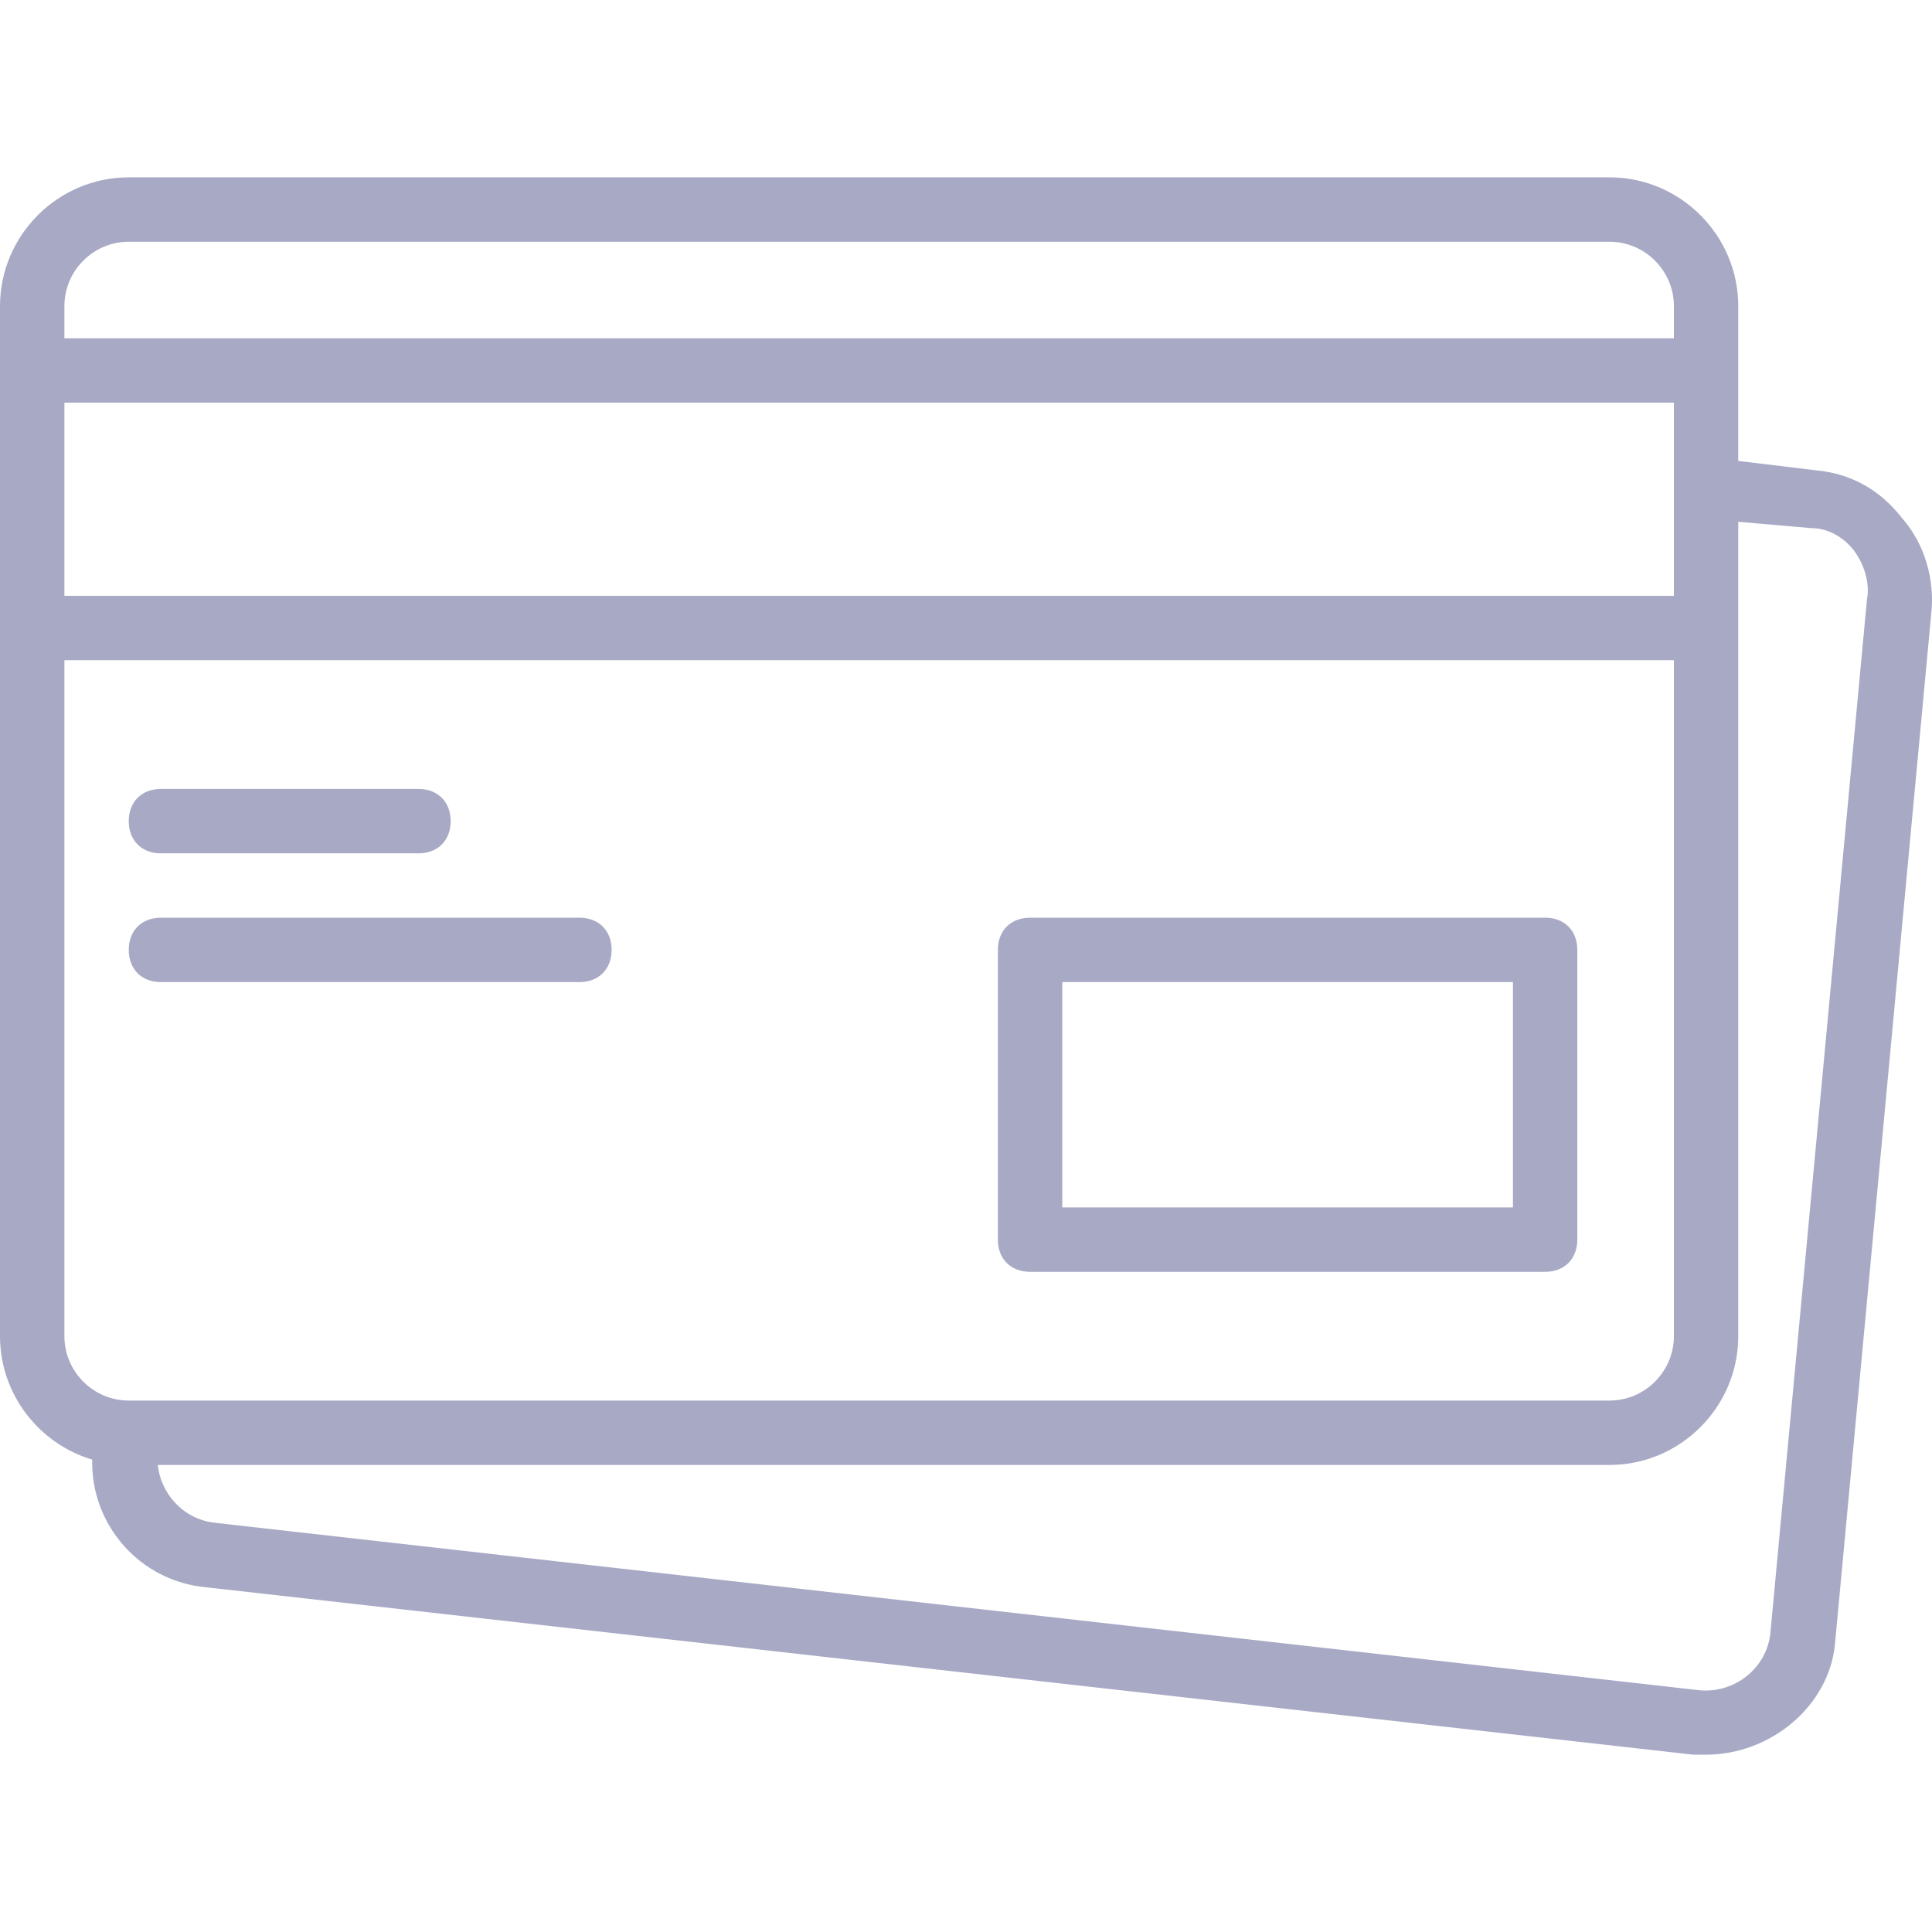
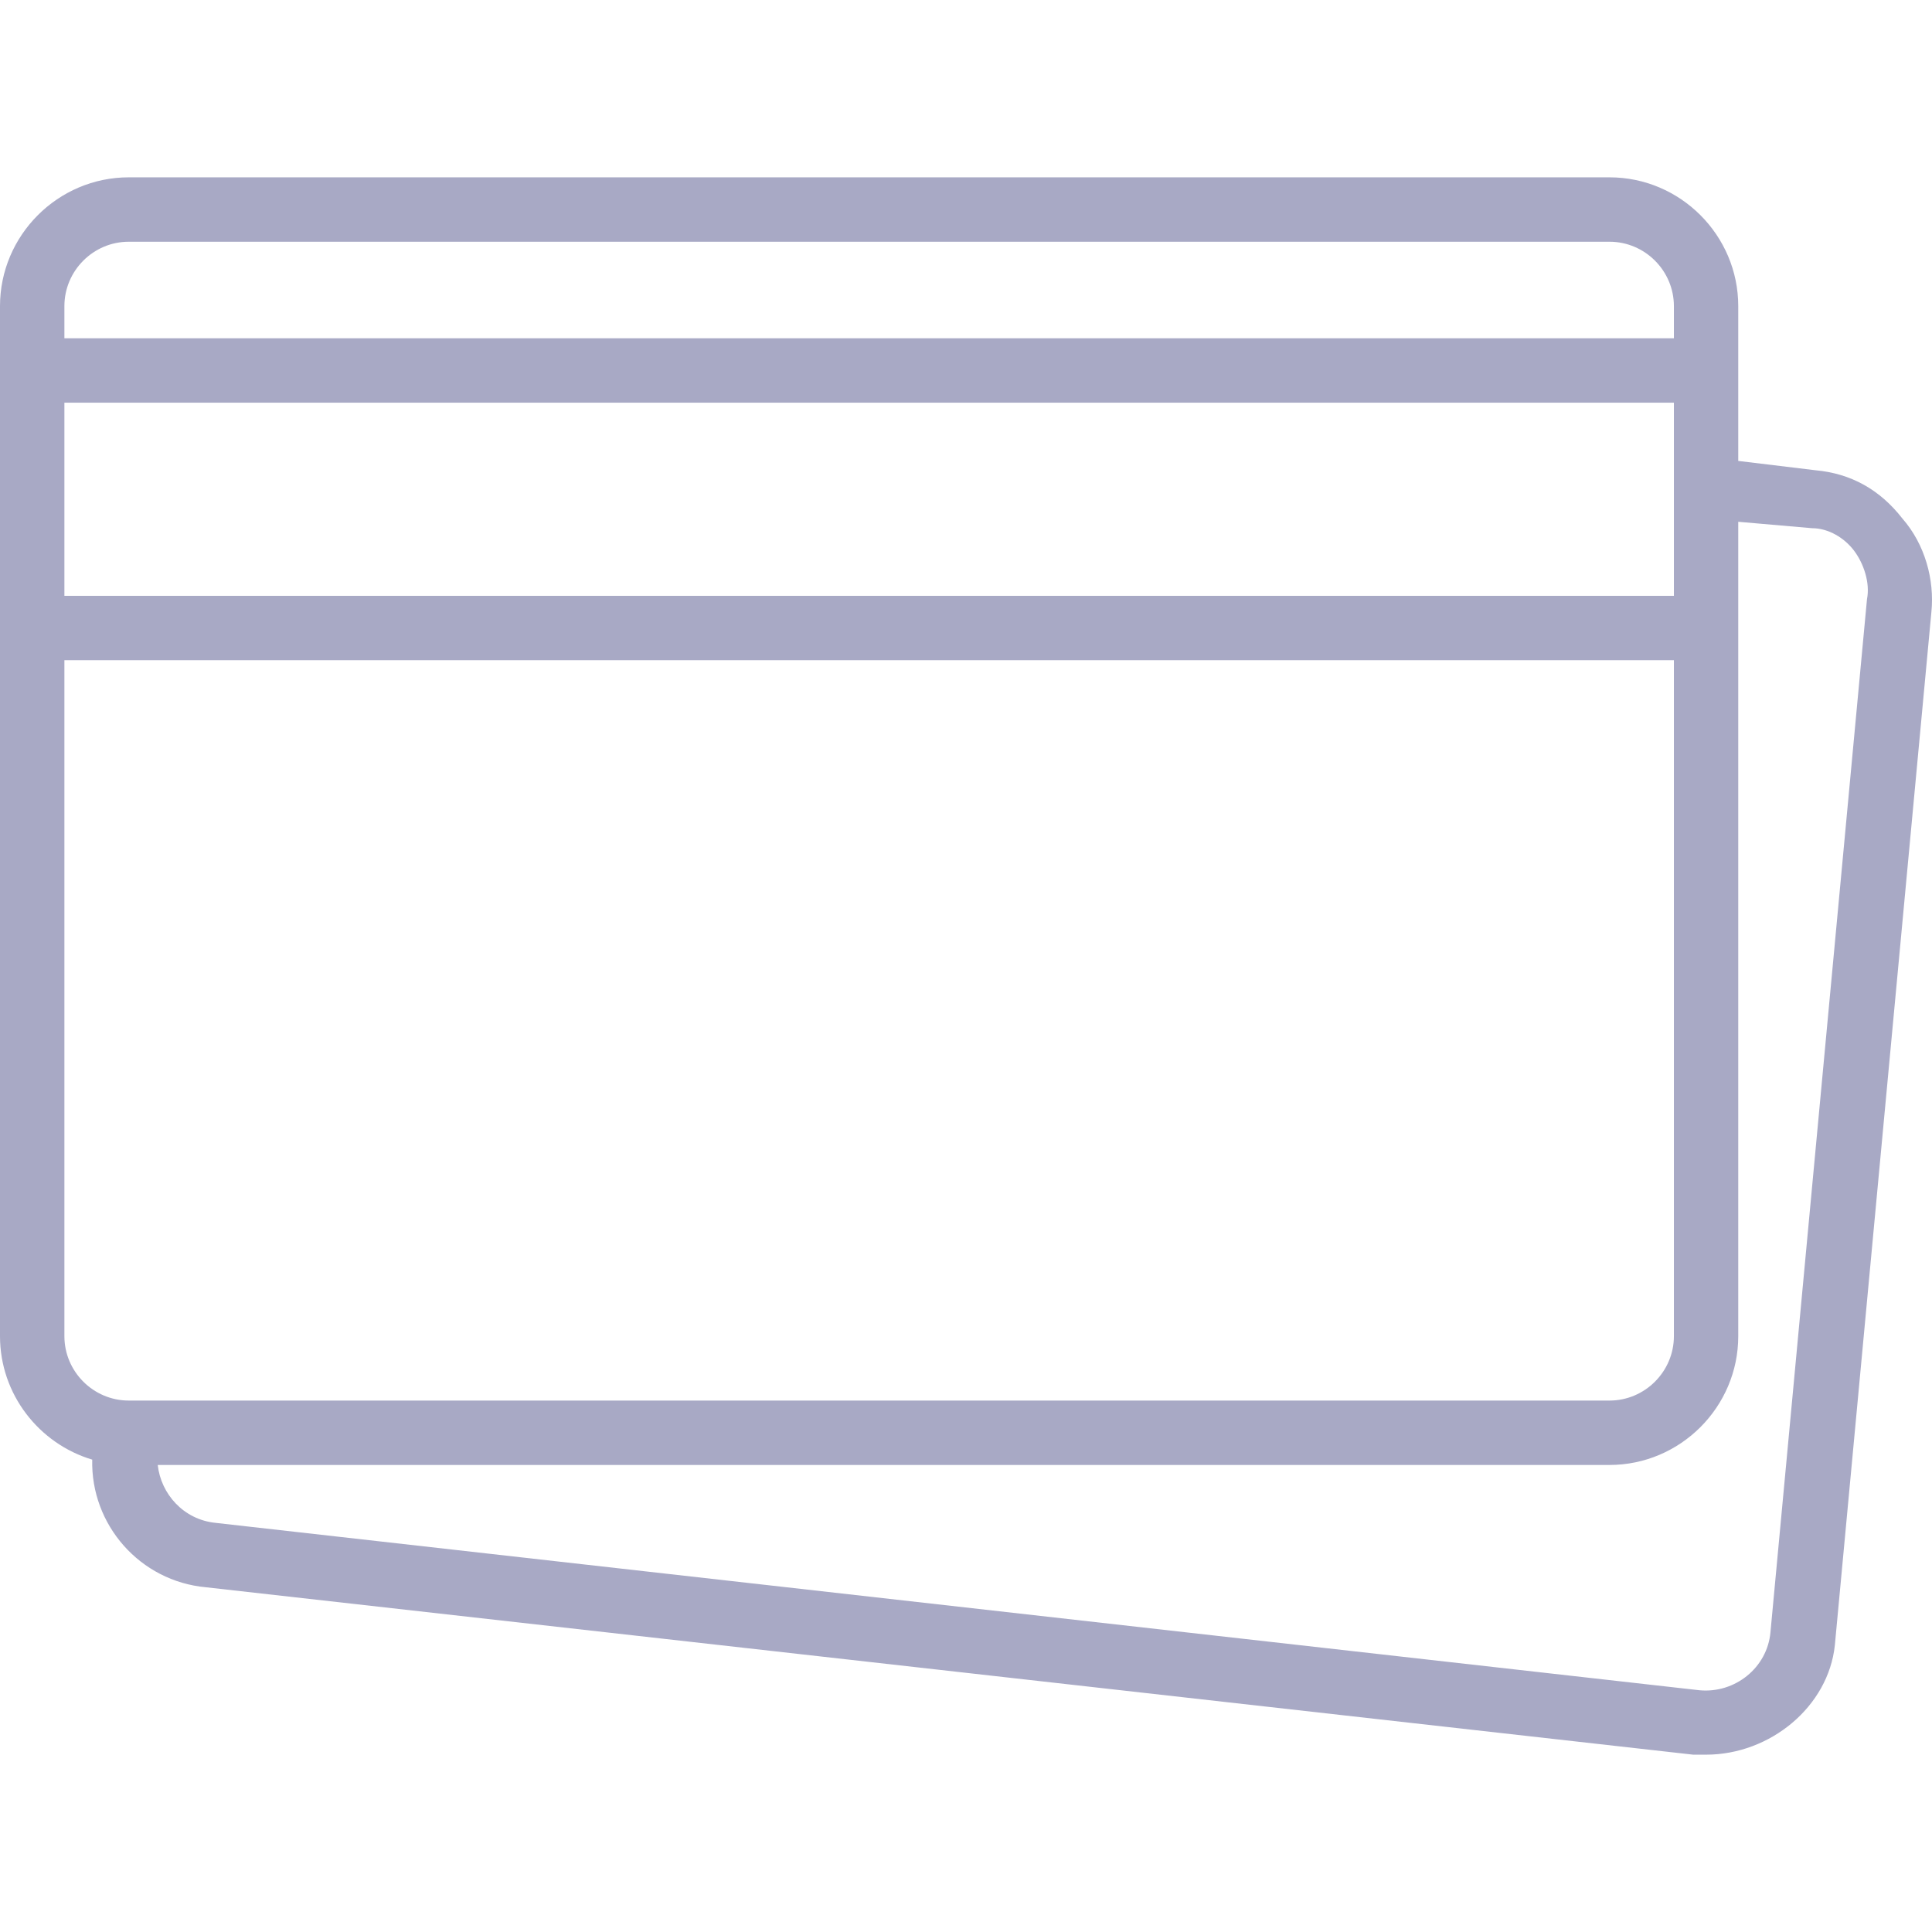
<svg xmlns="http://www.w3.org/2000/svg" width="42" height="42" viewBox="0 0 42 42" fill="none">
-   <path d="M22.393 27.648H33.59C34.01 27.648 34.289 27.368 34.289 26.948V20.65C34.289 20.23 34.01 19.95 33.59 19.95H22.393C21.973 19.95 21.693 20.23 21.693 20.65V26.948C21.693 27.368 21.973 27.648 22.393 27.648ZM23.093 21.35H32.89V26.248H23.093V21.35Z" fill="#A8A9C5" />
-   <path d="M3.499 18.551H9.097C9.517 18.551 9.797 18.271 9.797 17.851C9.797 17.431 9.517 17.151 9.097 17.151H3.499C3.079 17.151 2.799 17.431 2.799 17.851C2.799 18.271 3.079 18.551 3.499 18.551Z" fill="#A8A9C5" />
-   <path d="M3.499 21.35H12.596C13.016 21.35 13.296 21.07 13.296 20.65C13.296 20.23 13.016 19.95 12.596 19.95H3.499C3.079 19.95 2.799 20.23 2.799 20.65C2.799 21.07 3.079 21.35 3.499 21.35Z" fill="#A8A9C5" />
-   <path d="M41.357 11.273C40.867 10.643 40.237 10.293 39.468 10.223L37.788 10.02V8.054V6.655C37.788 5.115 36.529 3.855 34.989 3.855H2.799C1.26 3.855 0 5.115 0 6.655V8.054V13.652V29.048C0 30.311 0.849 31.386 2.005 31.731C1.97 33.146 3.041 34.375 4.479 34.506L36.809 38.145C36.879 38.145 37.019 38.145 37.088 38.145C38.488 38.145 39.748 37.095 39.888 35.766L41.987 13.303C42.057 12.603 41.847 11.833 41.357 11.273ZM1.4 8.754H36.389V10.573V12.953H1.4V8.754ZM2.799 5.255H34.989C35.759 5.255 36.389 5.885 36.389 6.655V7.354H1.4V6.655C1.4 5.885 2.029 5.255 2.799 5.255ZM1.4 29.047V14.352H36.389V29.047C36.389 29.817 35.759 30.447 34.989 30.447H2.869H2.799C2.029 30.447 1.4 29.817 1.4 29.047ZM40.587 13.023L38.488 35.486C38.418 36.255 37.718 36.815 36.949 36.745L4.689 33.106C3.989 33.036 3.499 32.477 3.429 31.847H34.989C36.529 31.847 37.788 30.587 37.788 29.048V13.652V11.343L39.398 11.483C39.748 11.483 40.097 11.693 40.307 11.973C40.517 12.253 40.657 12.673 40.587 13.023Z" fill="#A8A9C5" />
+   <path d="M41.357 11.273C40.867 10.643 40.237 10.293 39.468 10.223L37.788 10.02V8.054V6.655C37.788 5.115 36.529 3.855 34.989 3.855H2.799C1.26 3.855 0 5.115 0 6.655V8.054V13.652V29.048C0 30.311 0.849 31.386 2.005 31.731C1.97 33.146 3.041 34.375 4.479 34.506L36.809 38.145C36.879 38.145 37.019 38.145 37.088 38.145C38.488 38.145 39.748 37.095 39.888 35.766L41.987 13.303C42.057 12.603 41.847 11.833 41.357 11.273ZM1.4 8.754H36.389V10.573V12.953H1.4V8.754ZM2.799 5.255H34.989C35.759 5.255 36.389 5.885 36.389 6.655V7.354H1.4V6.655C1.4 5.885 2.029 5.255 2.799 5.255ZM1.4 29.047V14.352H36.389V29.047C36.389 29.817 35.759 30.447 34.989 30.447H2.869H2.799C2.029 30.447 1.4 29.817 1.4 29.047ZM40.587 13.023L38.488 35.486C38.418 36.255 37.718 36.815 36.949 36.745L4.689 33.106C3.989 33.036 3.499 32.477 3.429 31.847H34.989C36.529 31.847 37.788 30.587 37.788 29.048V13.652V11.343L39.398 11.483C39.748 11.483 40.097 11.693 40.307 11.973C40.517 12.253 40.657 12.673 40.587 13.023" fill="#A8A9C5" />
</svg>